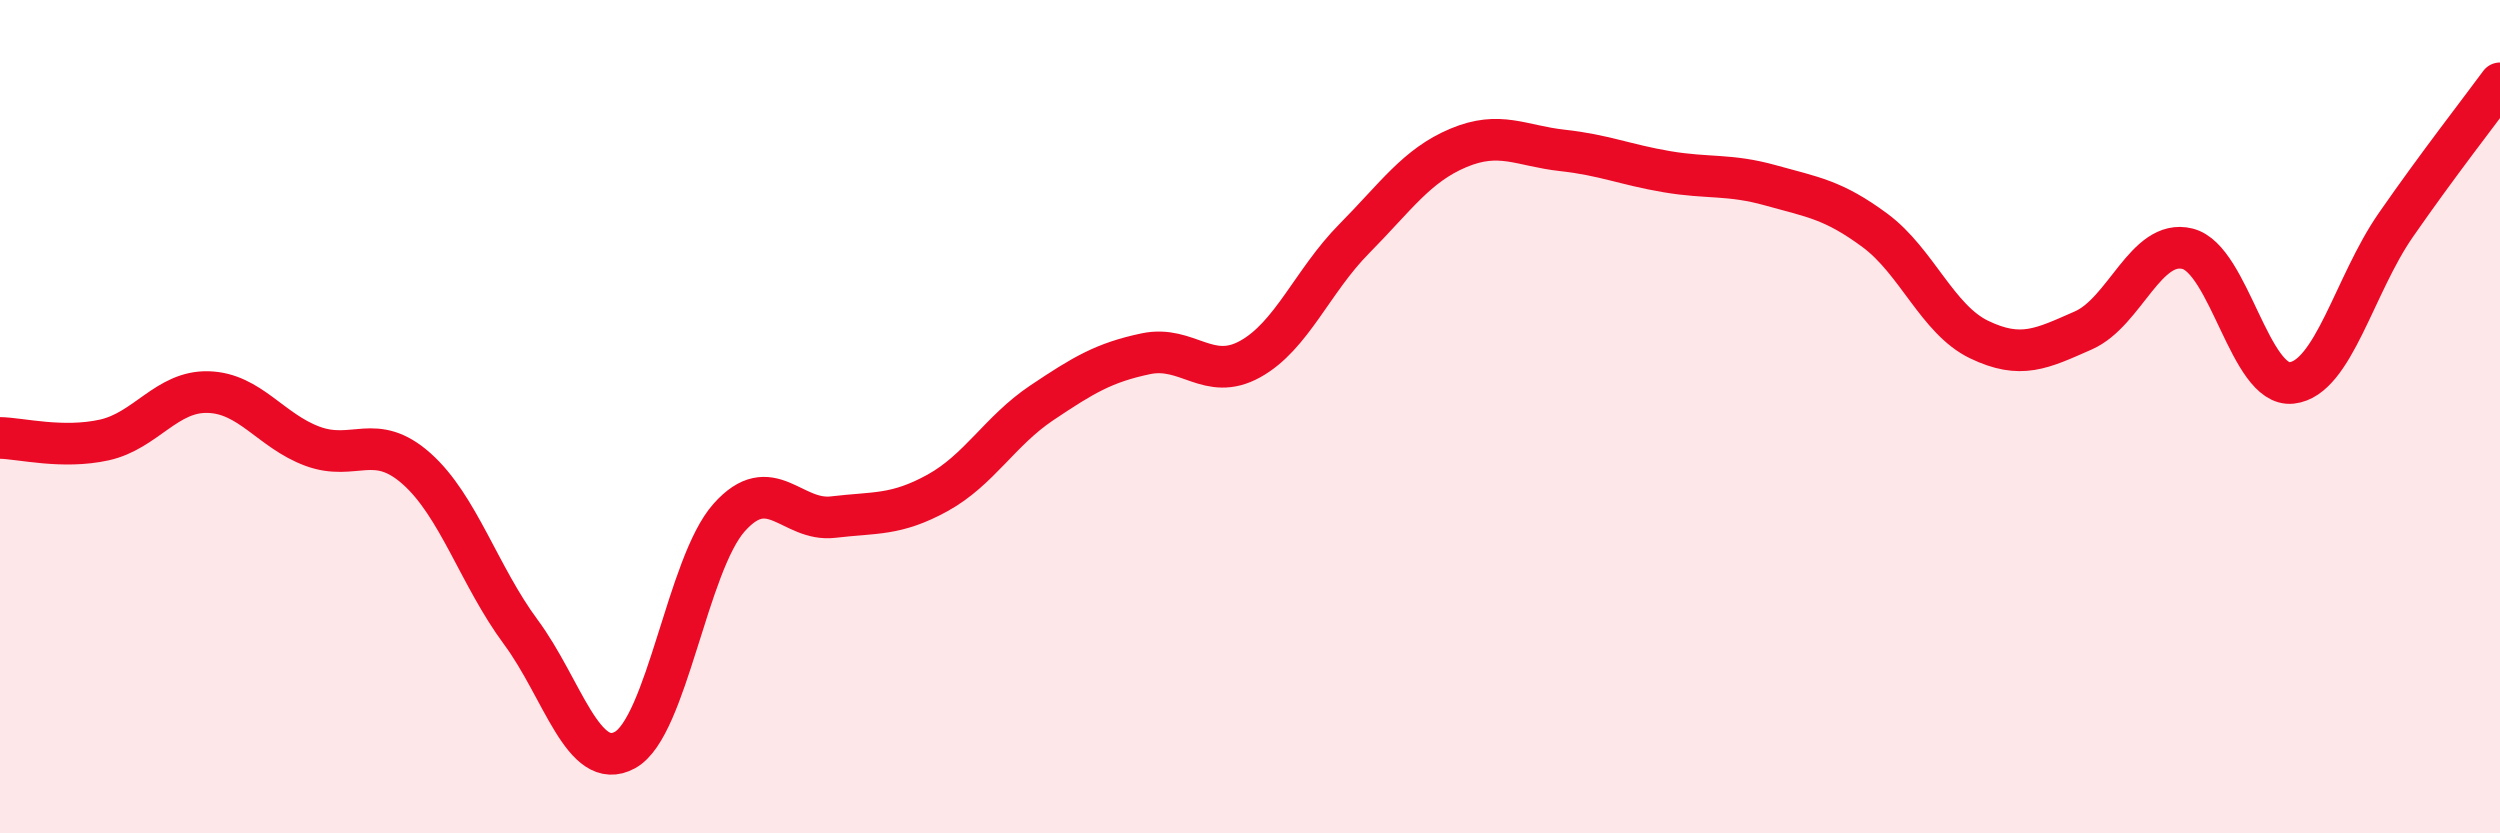
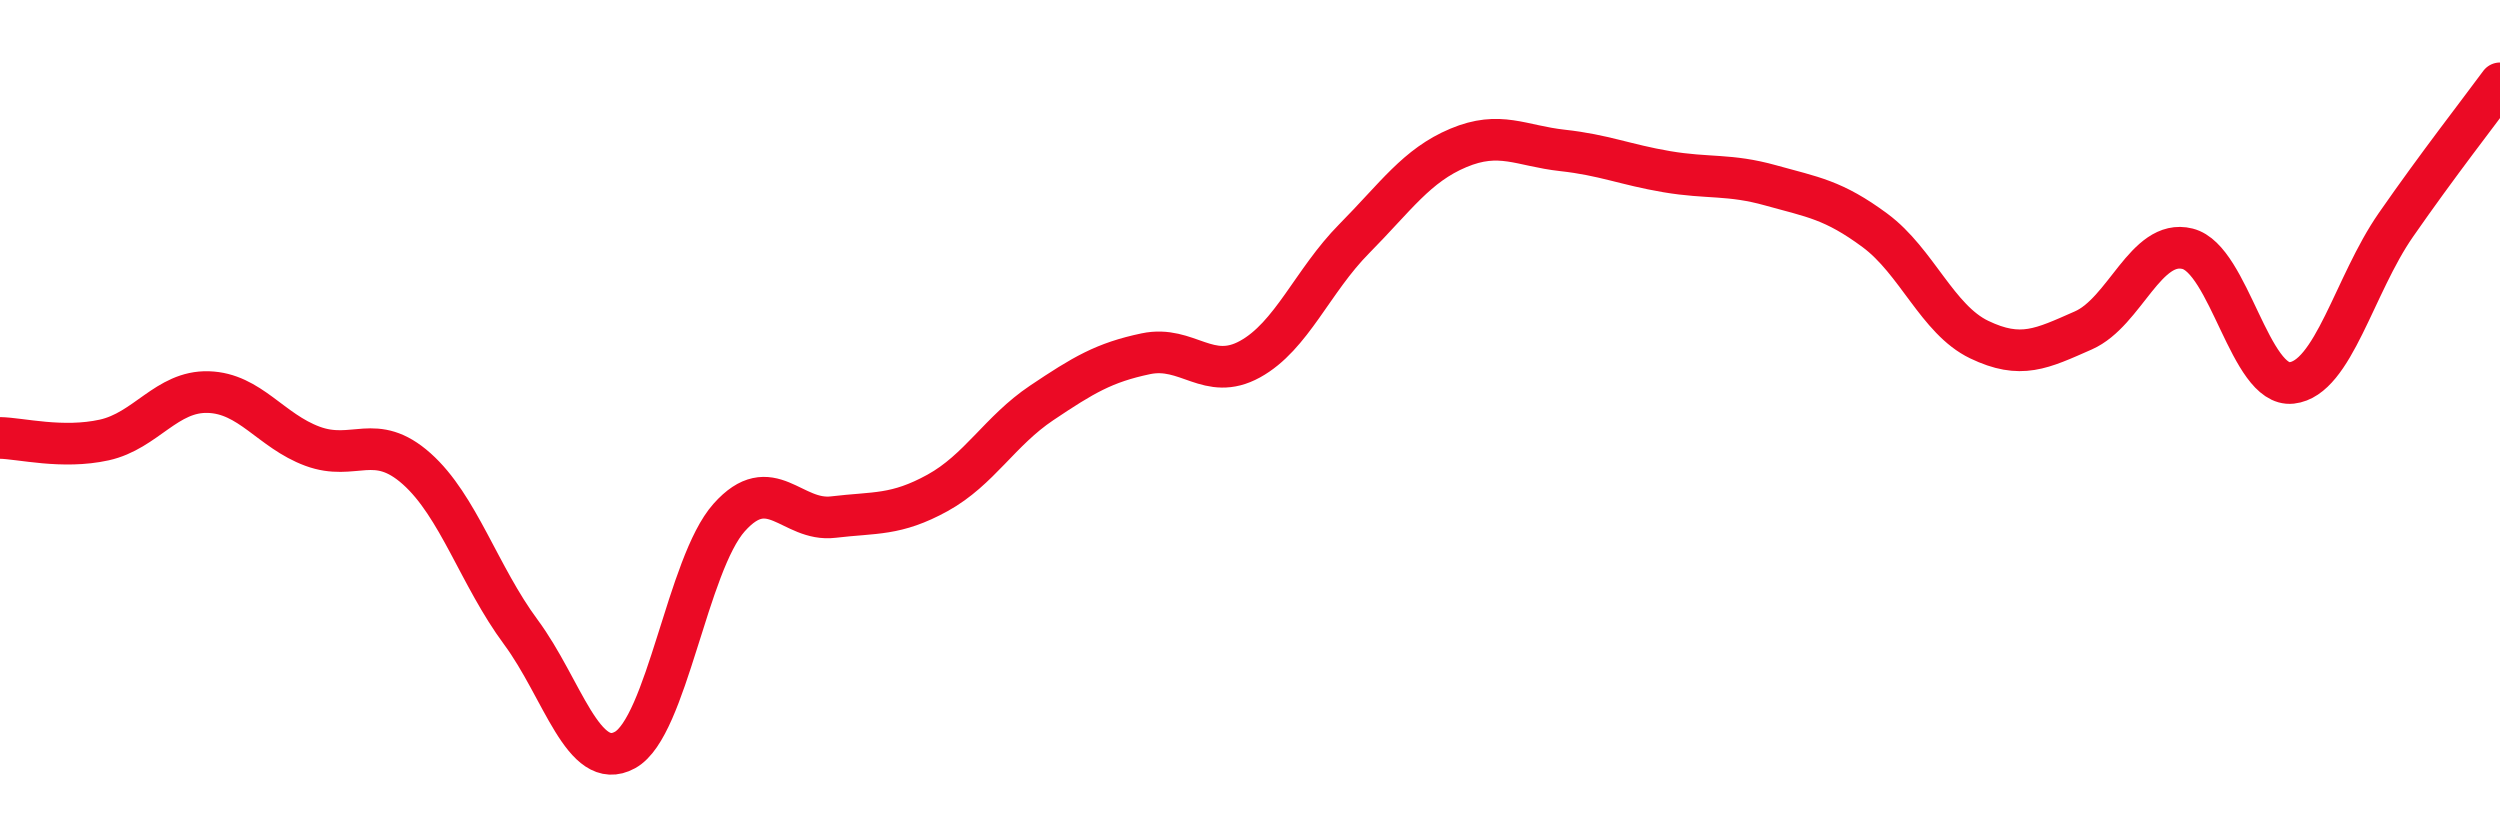
<svg xmlns="http://www.w3.org/2000/svg" width="60" height="20" viewBox="0 0 60 20">
-   <path d="M 0,10.51 C 0.5,10.52 1.5,10.78 2.5,10.56 C 3.5,10.34 4,9.38 5,9.41 C 6,9.44 6.5,10.34 7.5,10.71 C 8.5,11.08 9,10.36 10,11.25 C 11,12.14 11.5,13.82 12.5,15.17 C 13.5,16.52 14,18.55 15,18 C 16,17.45 16.5,13.54 17.5,12.42 C 18.5,11.3 19,12.53 20,12.41 C 21,12.29 21.5,12.38 22.5,11.83 C 23.5,11.28 24,10.34 25,9.67 C 26,9 26.5,8.7 27.5,8.49 C 28.5,8.28 29,9.17 30,8.62 C 31,8.07 31.5,6.74 32.5,5.73 C 33.5,4.72 34,3.97 35,3.55 C 36,3.13 36.5,3.5 37.5,3.61 C 38.5,3.72 39,3.95 40,4.12 C 41,4.29 41.5,4.17 42.5,4.45 C 43.5,4.73 44,4.79 45,5.53 C 46,6.27 46.5,7.67 47.5,8.15 C 48.5,8.63 49,8.37 50,7.93 C 51,7.49 51.5,5.72 52.5,5.97 C 53.5,6.22 54,9.3 55,9.19 C 56,9.08 56.5,6.84 57.5,5.4 C 58.5,3.96 59.5,2.68 60,2L60 20L0 20Z" fill="#EB0A25" opacity="0.1" stroke-linecap="round" stroke-linejoin="round" />
  <path d="M 0,10.51 C 0.5,10.52 1.5,10.78 2.5,10.56 C 3.5,10.34 4,9.38 5,9.41 C 6,9.44 6.5,10.34 7.5,10.71 C 8.5,11.08 9,10.36 10,11.25 C 11,12.14 11.5,13.82 12.5,15.17 C 13.5,16.52 14,18.55 15,18 C 16,17.45 16.5,13.54 17.5,12.42 C 18.5,11.3 19,12.53 20,12.41 C 21,12.29 21.5,12.38 22.5,11.83 C 23.5,11.28 24,10.34 25,9.67 C 26,9 26.5,8.7 27.5,8.49 C 28.5,8.28 29,9.17 30,8.62 C 31,8.07 31.5,6.74 32.5,5.73 C 33.5,4.72 34,3.97 35,3.55 C 36,3.13 36.5,3.5 37.5,3.61 C 38.5,3.72 39,3.95 40,4.12 C 41,4.29 41.5,4.17 42.5,4.45 C 43.5,4.73 44,4.79 45,5.53 C 46,6.27 46.5,7.67 47.5,8.15 C 48.5,8.63 49,8.37 50,7.93 C 51,7.49 51.5,5.72 52.5,5.97 C 53.5,6.22 54,9.3 55,9.19 C 56,9.08 56.5,6.84 57.5,5.4 C 58.5,3.96 59.5,2.68 60,2" stroke="#EB0A25" stroke-width="1" fill="none" stroke-linecap="round" stroke-linejoin="round" />
</svg>